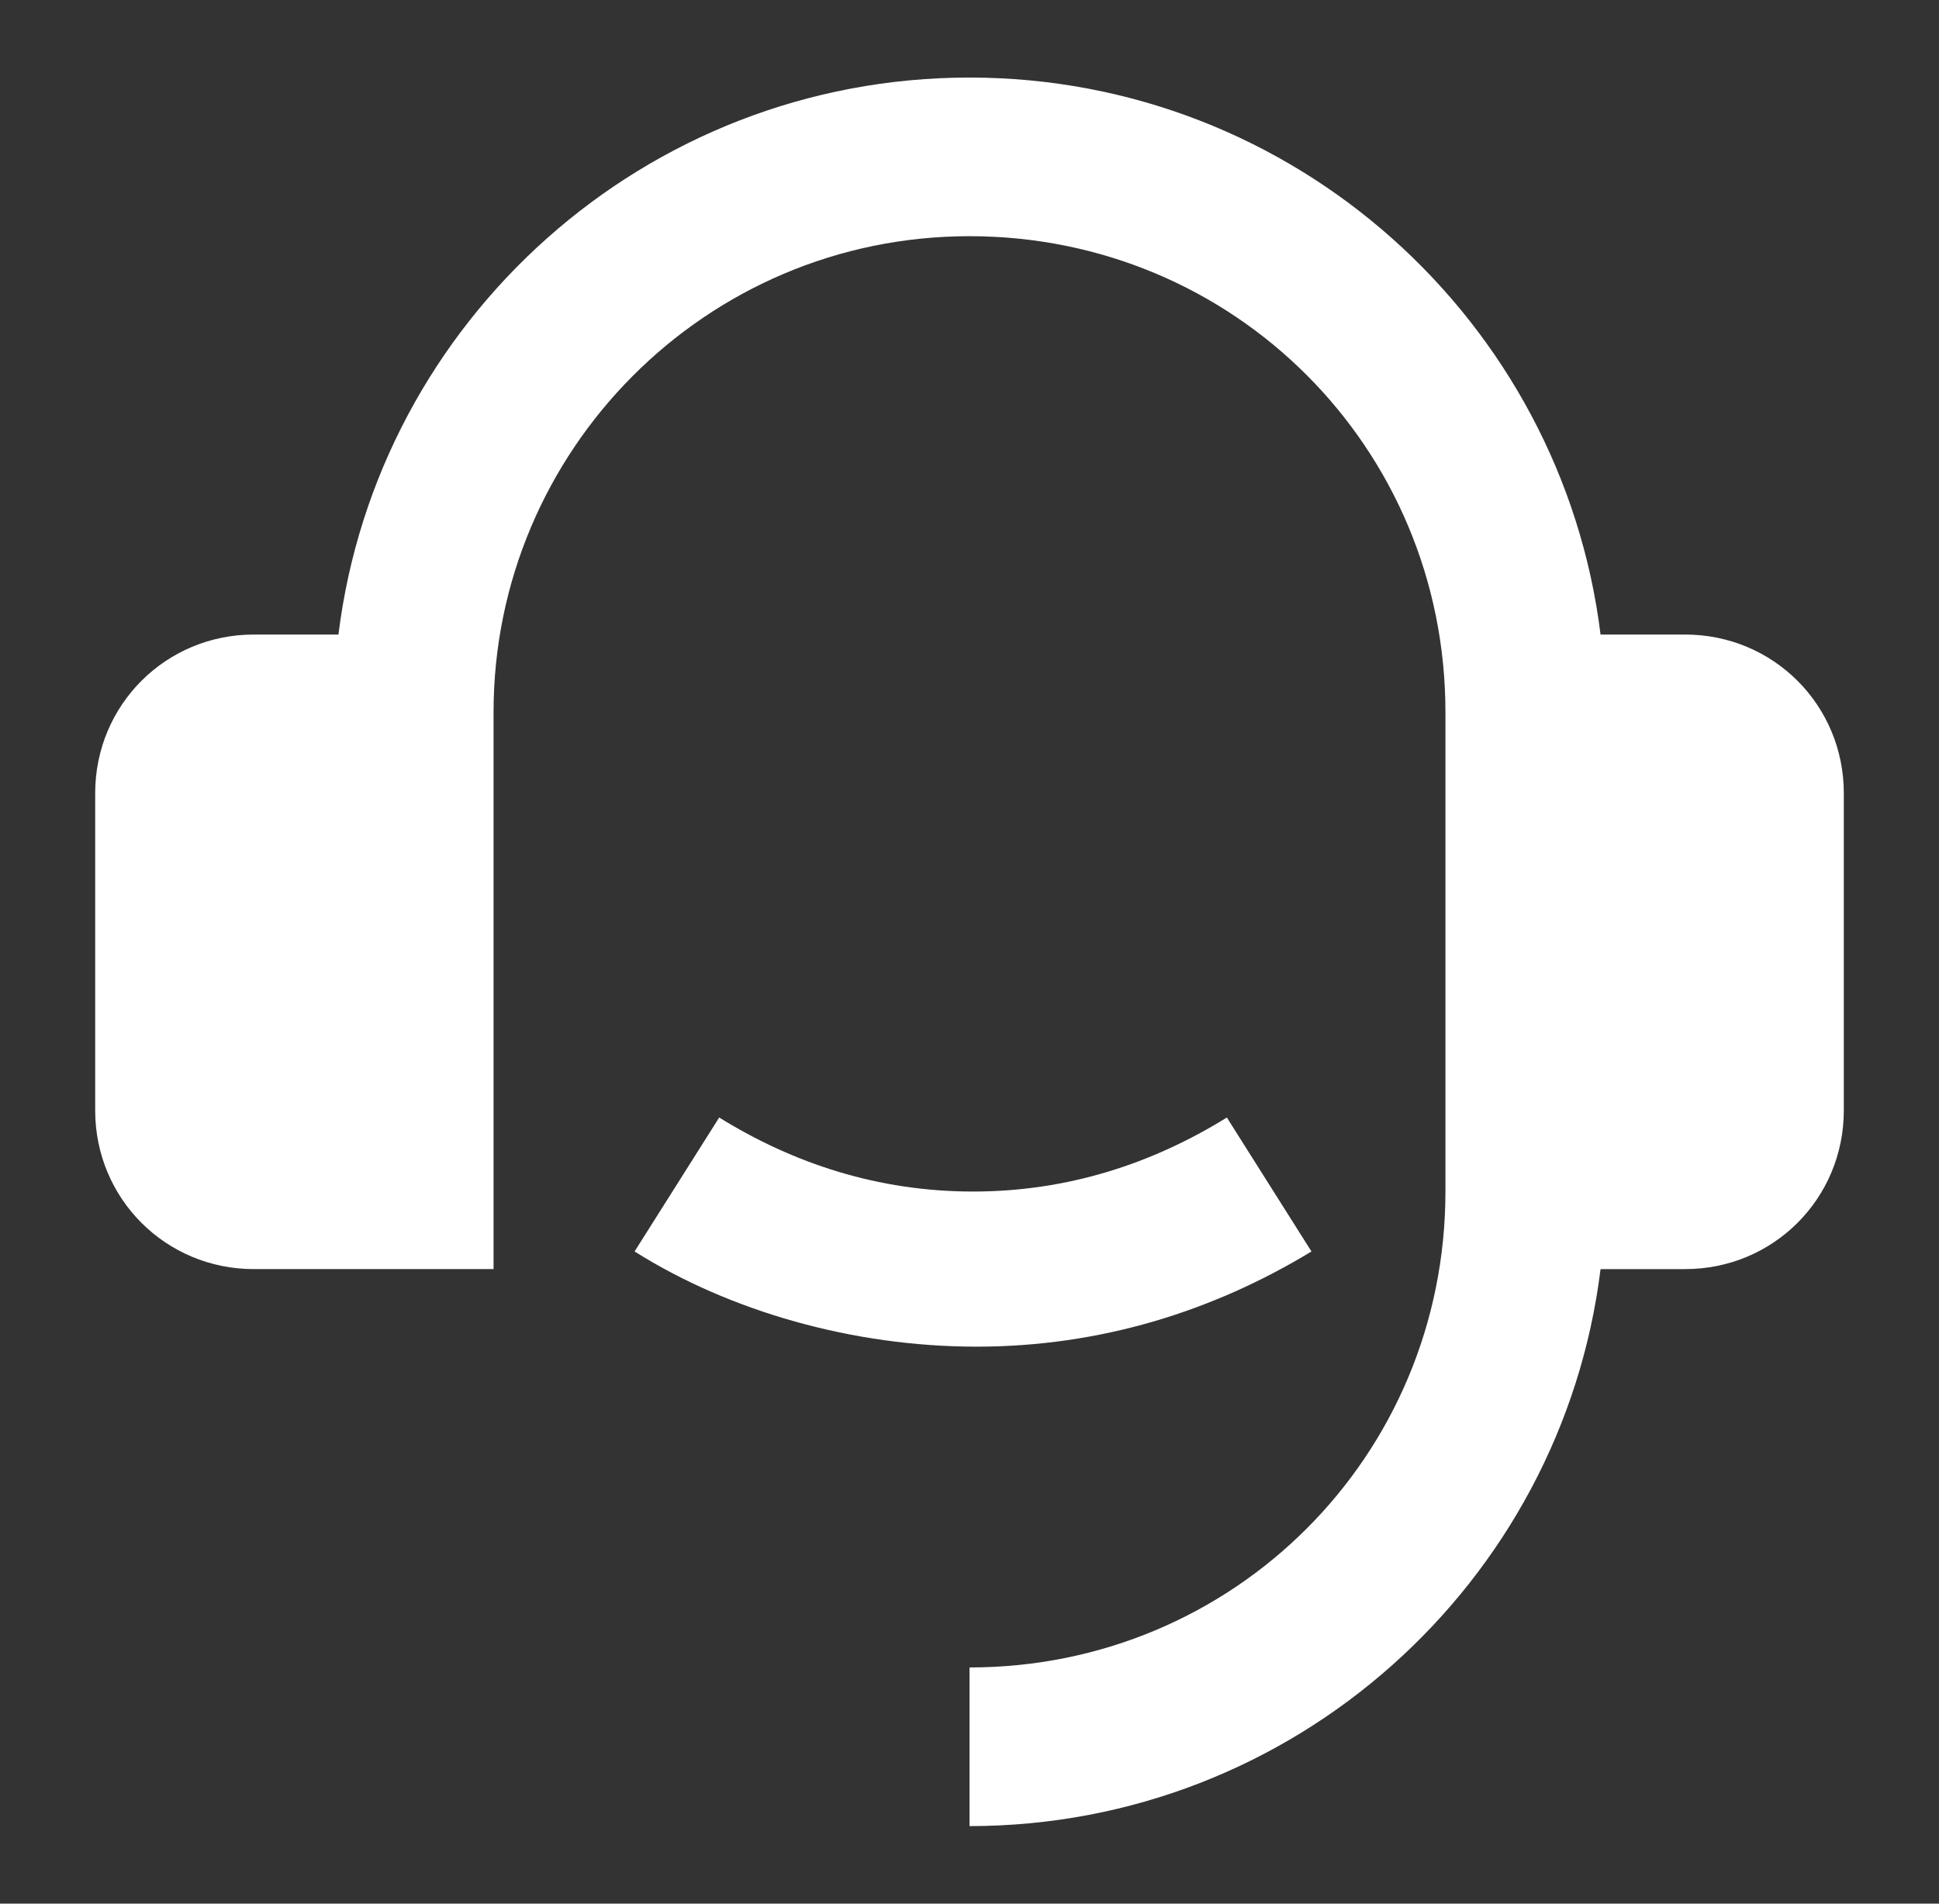
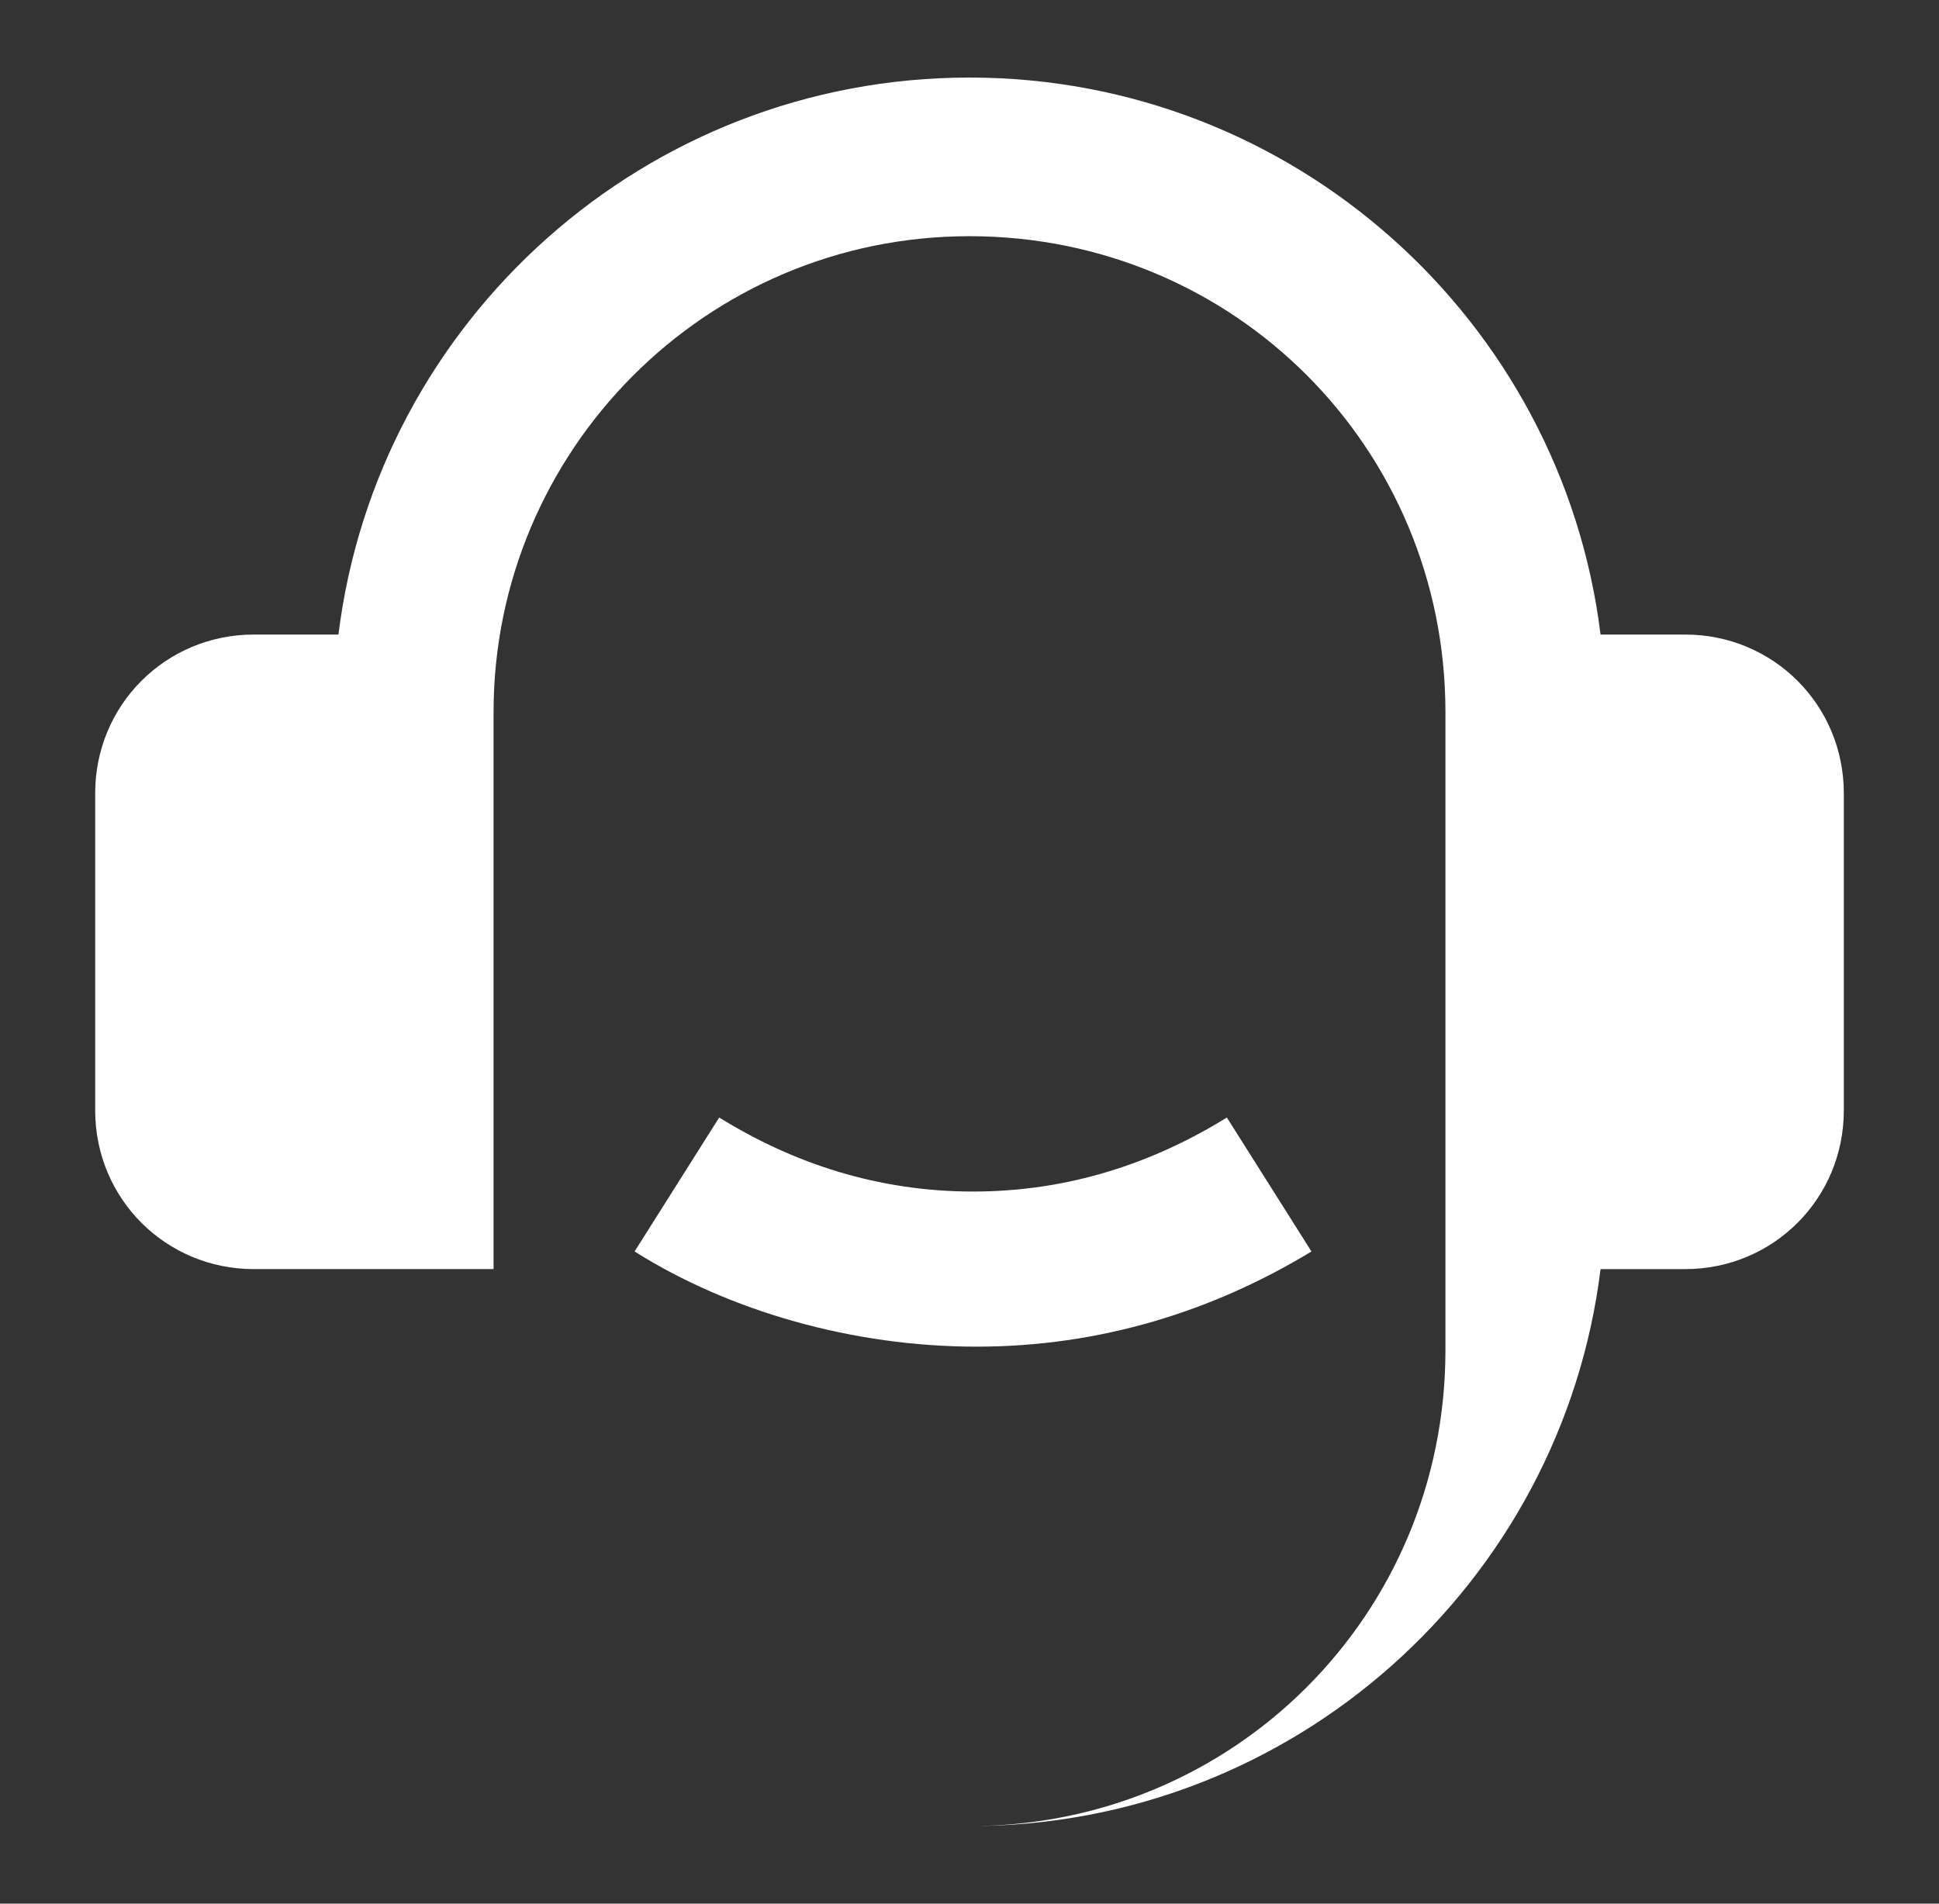
<svg xmlns="http://www.w3.org/2000/svg" version="1.1" id="Calque_1" x="0px" y="0px" viewBox="0 0 55 54" style="enable-background:new 0 0 55 54;" xml:space="preserve">
  <rect x="0" y="0" width="55" height="54" fill="#333333" stroke="none" />
  <style type="text/css">
	.st0{fill:#FFFFFF;}
</style>
-   <path class="st0" d="M47.8,18c2.5,0,4.5,2,4.5,4.5v9c0,2.5-2,4.5-4.5,4.5h-2.4c-1.1,8.9-8.7,15.8-17.9,15.8v-4.5  c7.5,0,13.5-6,13.5-13.5V20.2c0-7.5-6-13.5-13.5-13.5S14,12.8,14,20.2V36H7.2c-2.5,0-4.5-2-4.5-4.5v-9c0-2.5,2-4.5,4.5-4.5h2.4  c1.1-8.9,8.7-15.8,17.9-15.8S44.3,9.1,45.4,18H47.8z M18,35.5l2.4-3.8c2.1,1.3,4.5,2.1,7.2,2.1s5.1-0.8,7.2-2.1l2.4,3.8  c-2.8,1.7-6,2.7-9.5,2.7S20.7,37.2,18,35.5z" />
+   <path class="st0" d="M47.8,18c2.5,0,4.5,2,4.5,4.5v9c0,2.5-2,4.5-4.5,4.5h-2.4c-1.1,8.9-8.7,15.8-17.9,15.8c7.5,0,13.5-6,13.5-13.5V20.2c0-7.5-6-13.5-13.5-13.5S14,12.8,14,20.2V36H7.2c-2.5,0-4.5-2-4.5-4.5v-9c0-2.5,2-4.5,4.5-4.5h2.4  c1.1-8.9,8.7-15.8,17.9-15.8S44.3,9.1,45.4,18H47.8z M18,35.5l2.4-3.8c2.1,1.3,4.5,2.1,7.2,2.1s5.1-0.8,7.2-2.1l2.4,3.8  c-2.8,1.7-6,2.7-9.5,2.7S20.7,37.2,18,35.5z" />
</svg>